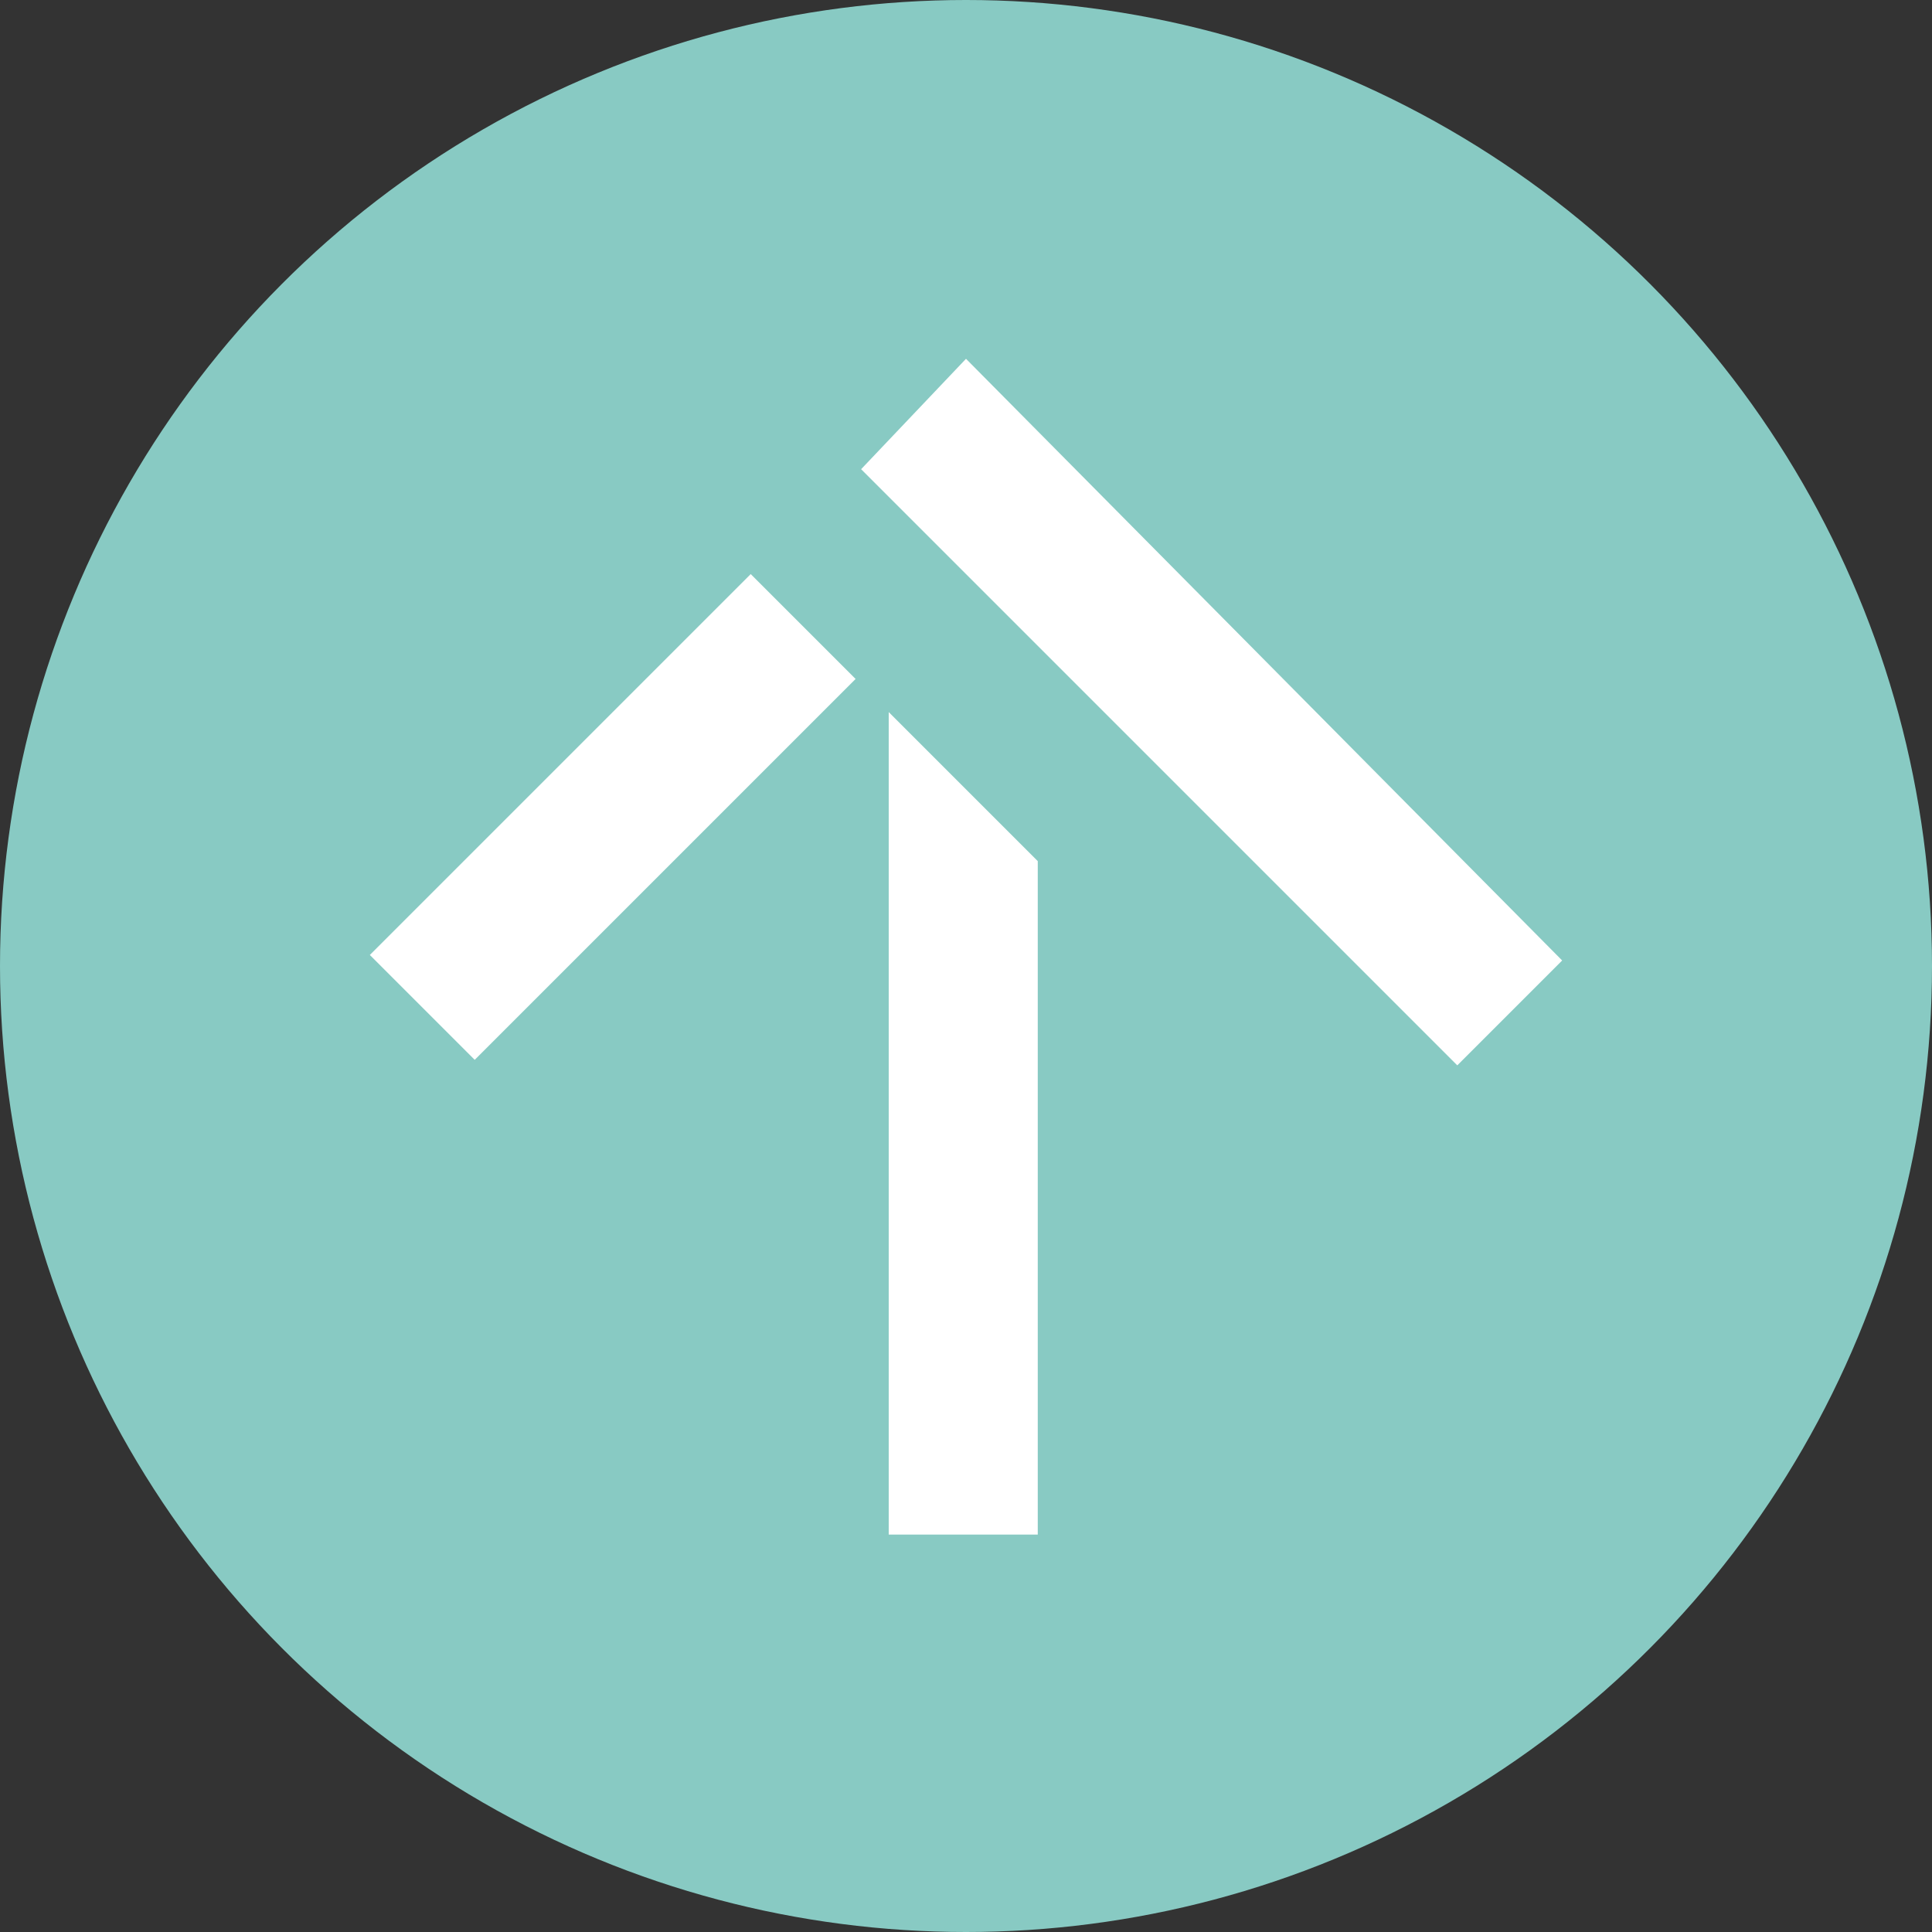
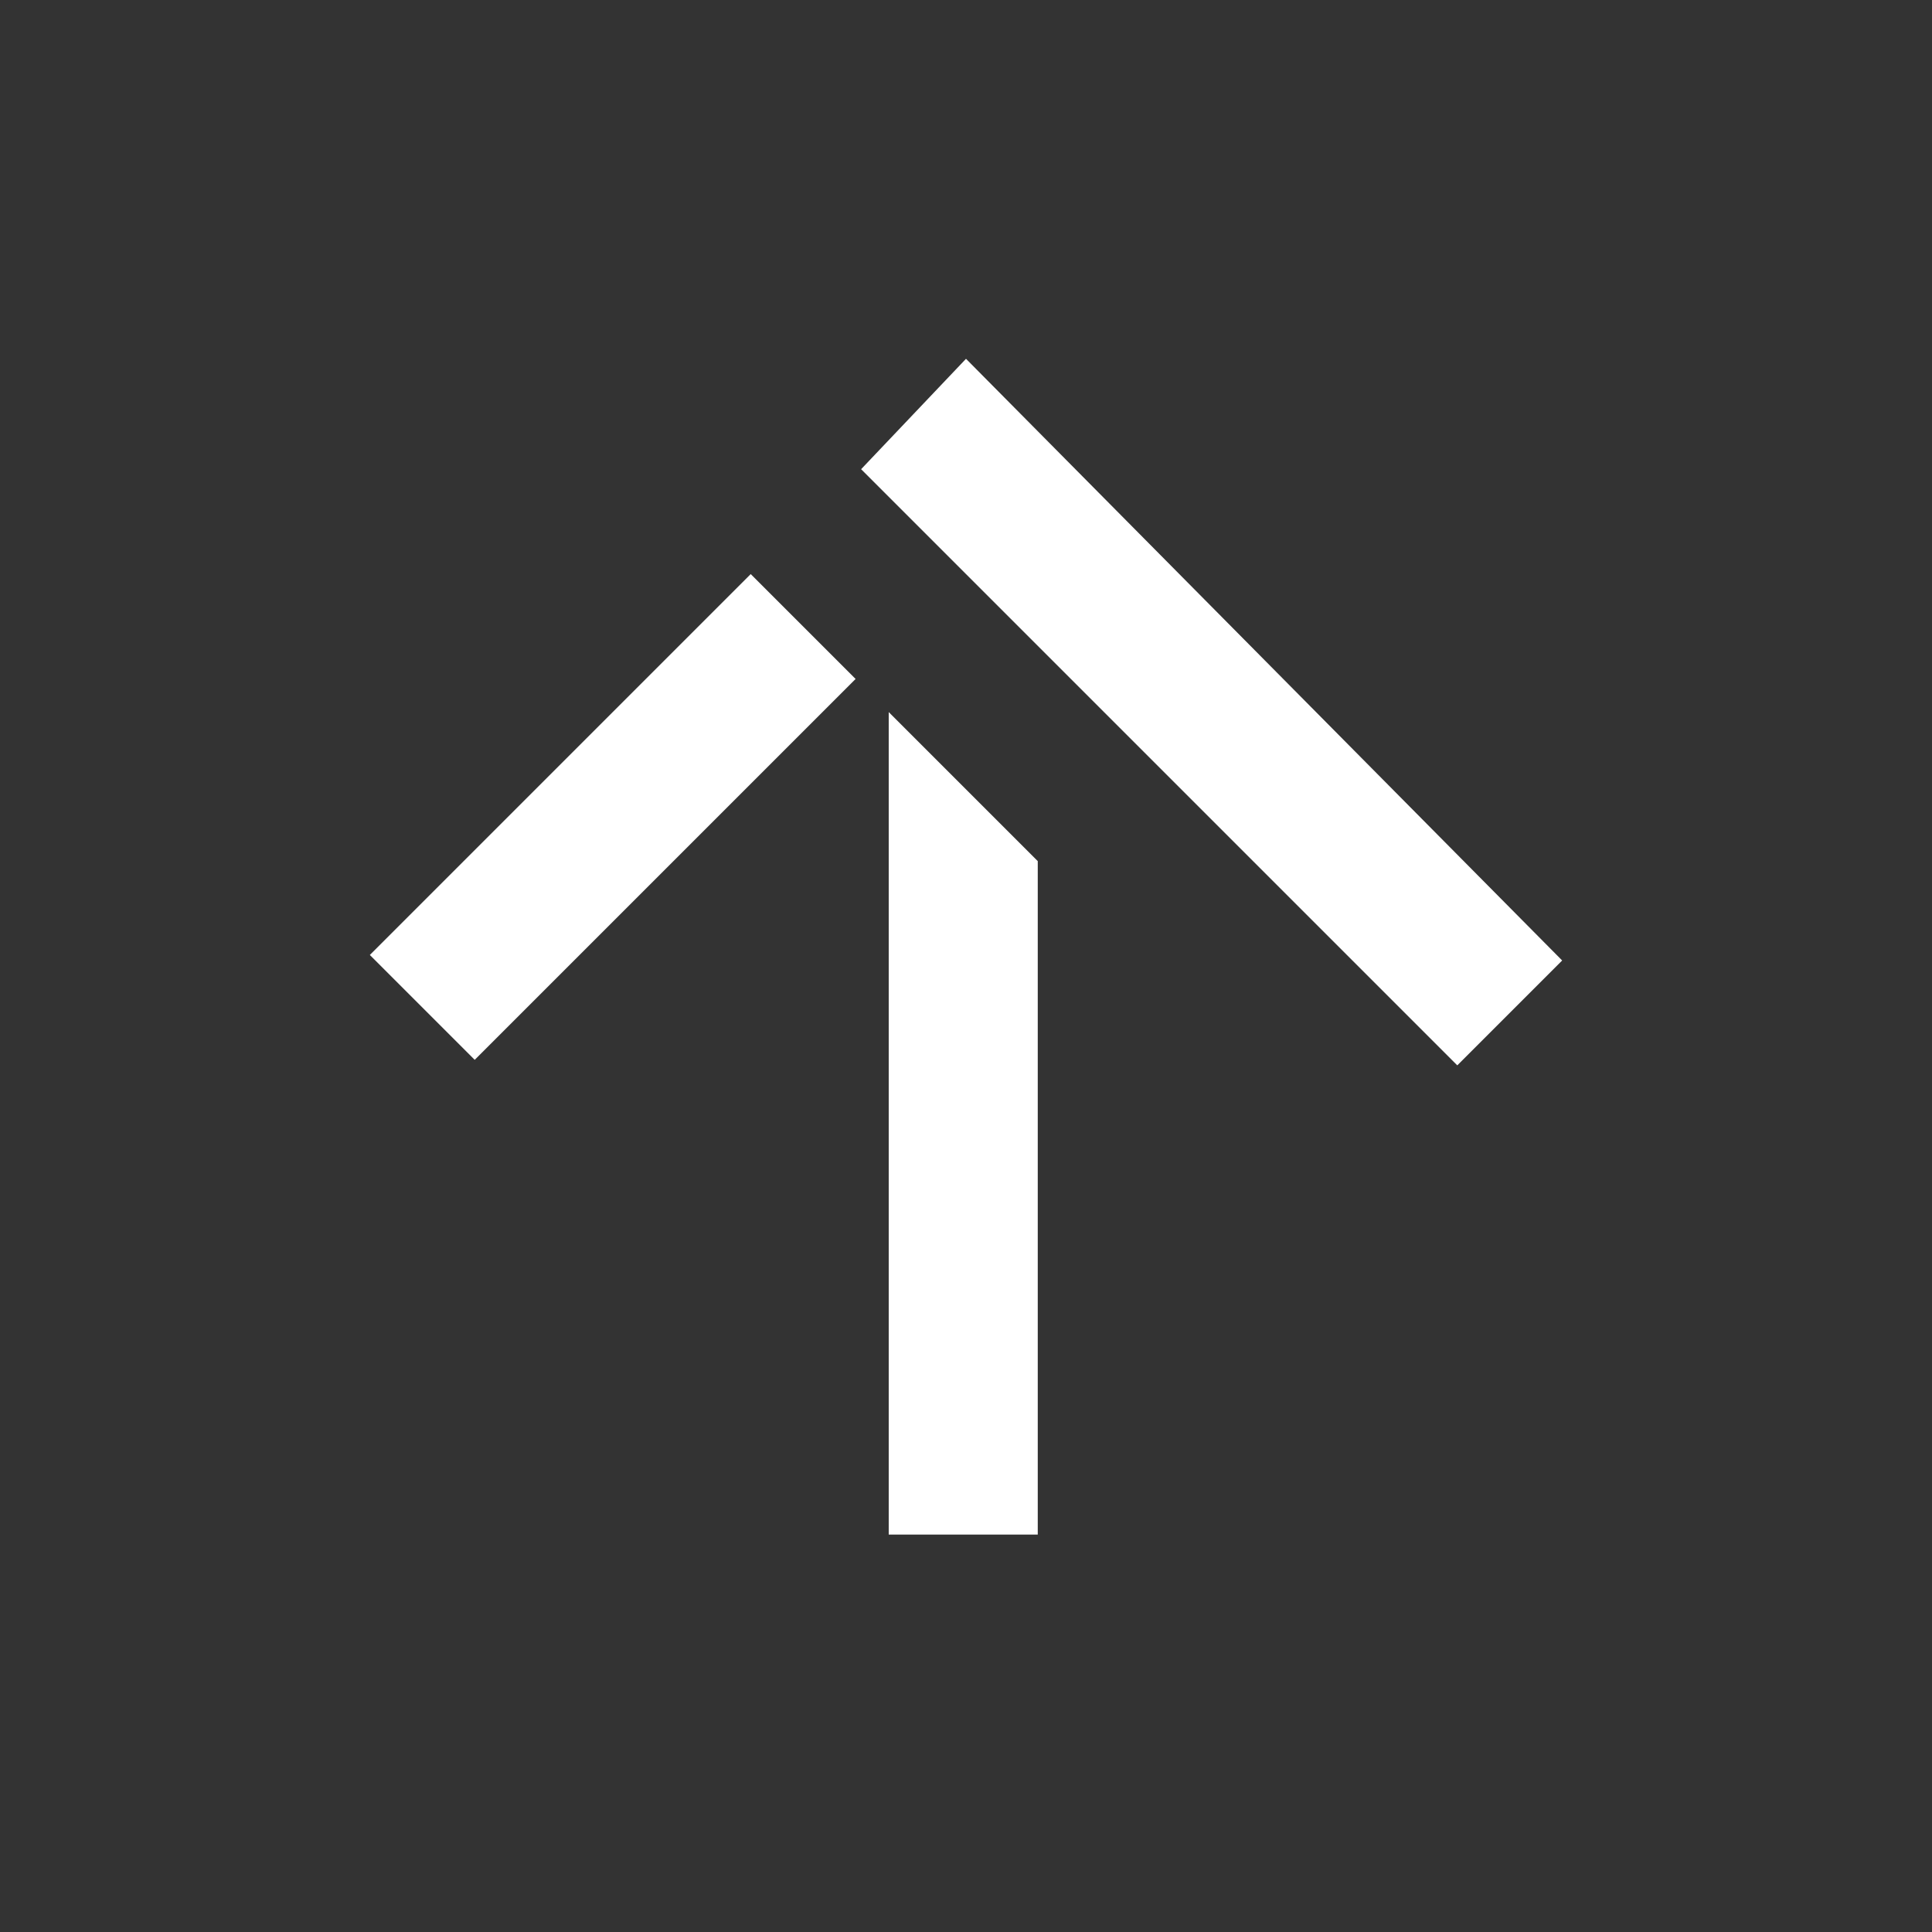
<svg xmlns="http://www.w3.org/2000/svg" version="1.1" id="Laag_1" x="0px" y="0px" viewBox="0 0 35 35" style="enable-background:new 0 0 35 35;" xml:space="preserve">
  <rect x="0" y="0" width="35" height="35" fill="#333333" stroke="none" />
  <style type="text/css">
	.st0{fill:#88CAC3;}
	.st1{fill:#FFFFFF;}
</style>
  <g>
    <g>
      <g>
-         <circle class="st0" cx="17.5" cy="17.5" r="17.5" />
-       </g>
+         </g>
      <path class="st1" d="M13.6,10.4l-6.9,6.9l1.9,1.9l6.9-6.9L13.6,10.4z M15.6,8.5l10.8,10.8l1.9-1.9L17.5,6.5L15.6,8.5z M16.1,12.9    v14.9h2.7V15.6L16.1,12.9z" />
    </g>
  </g>
</svg>